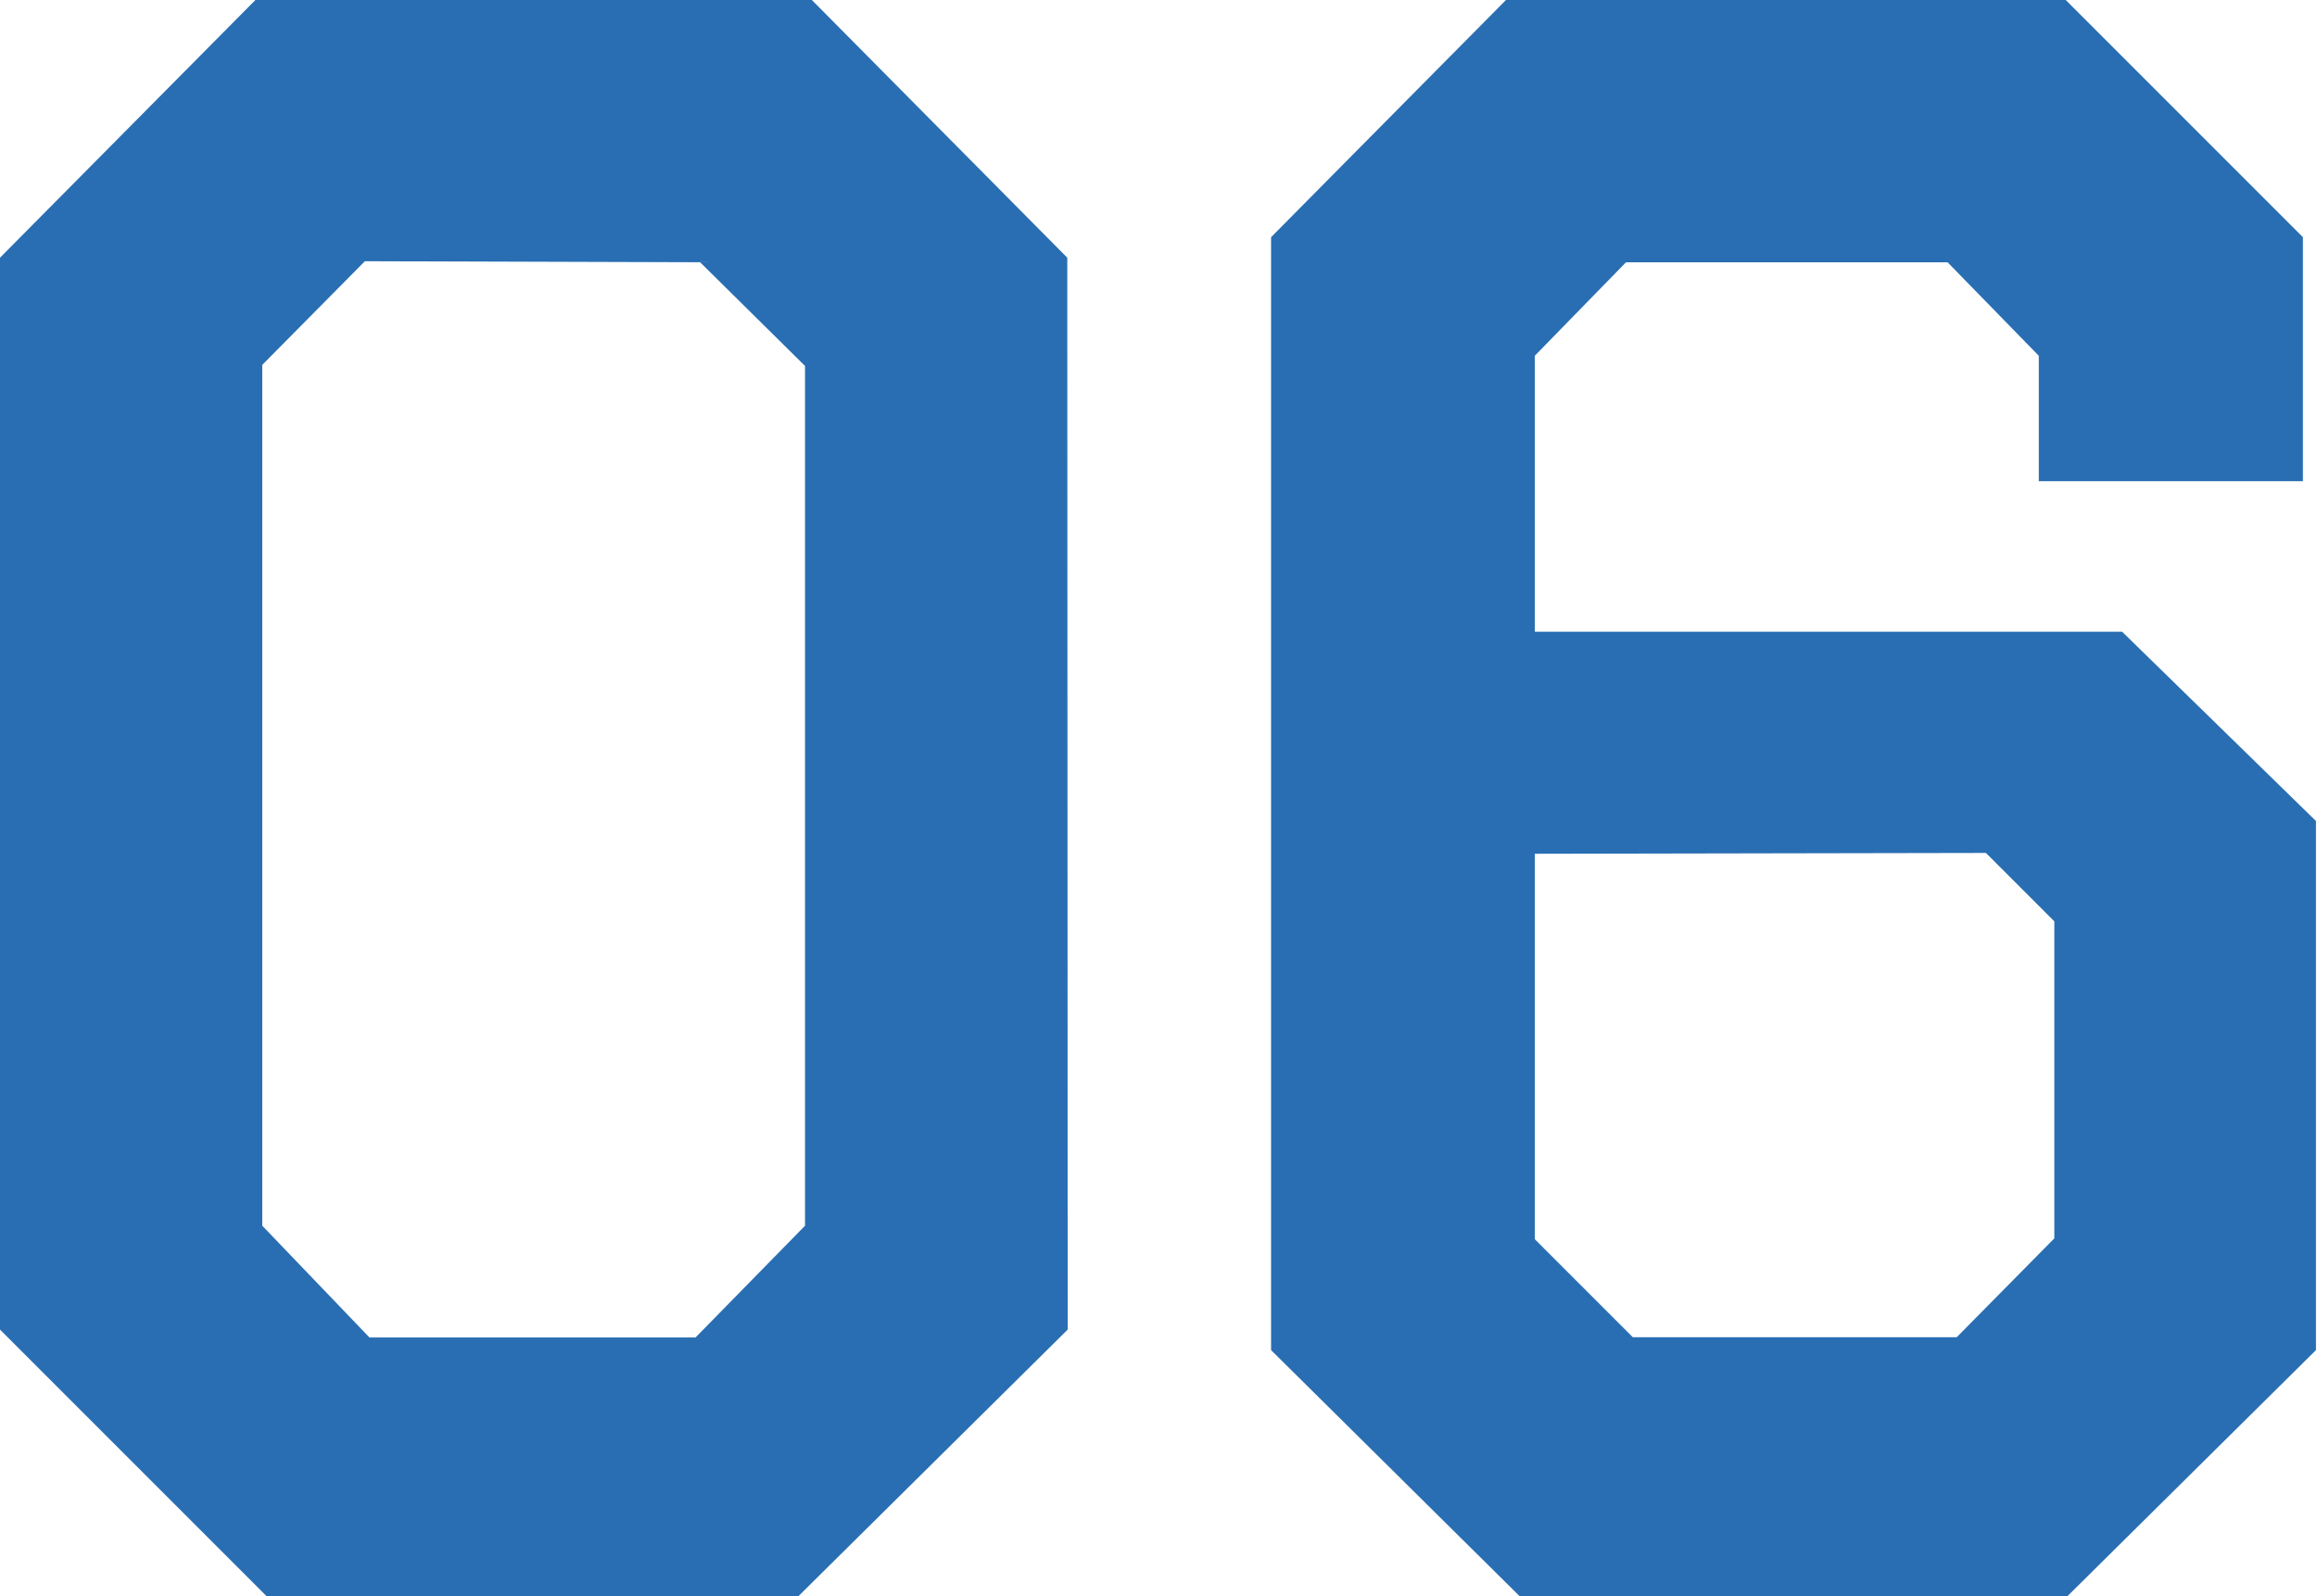
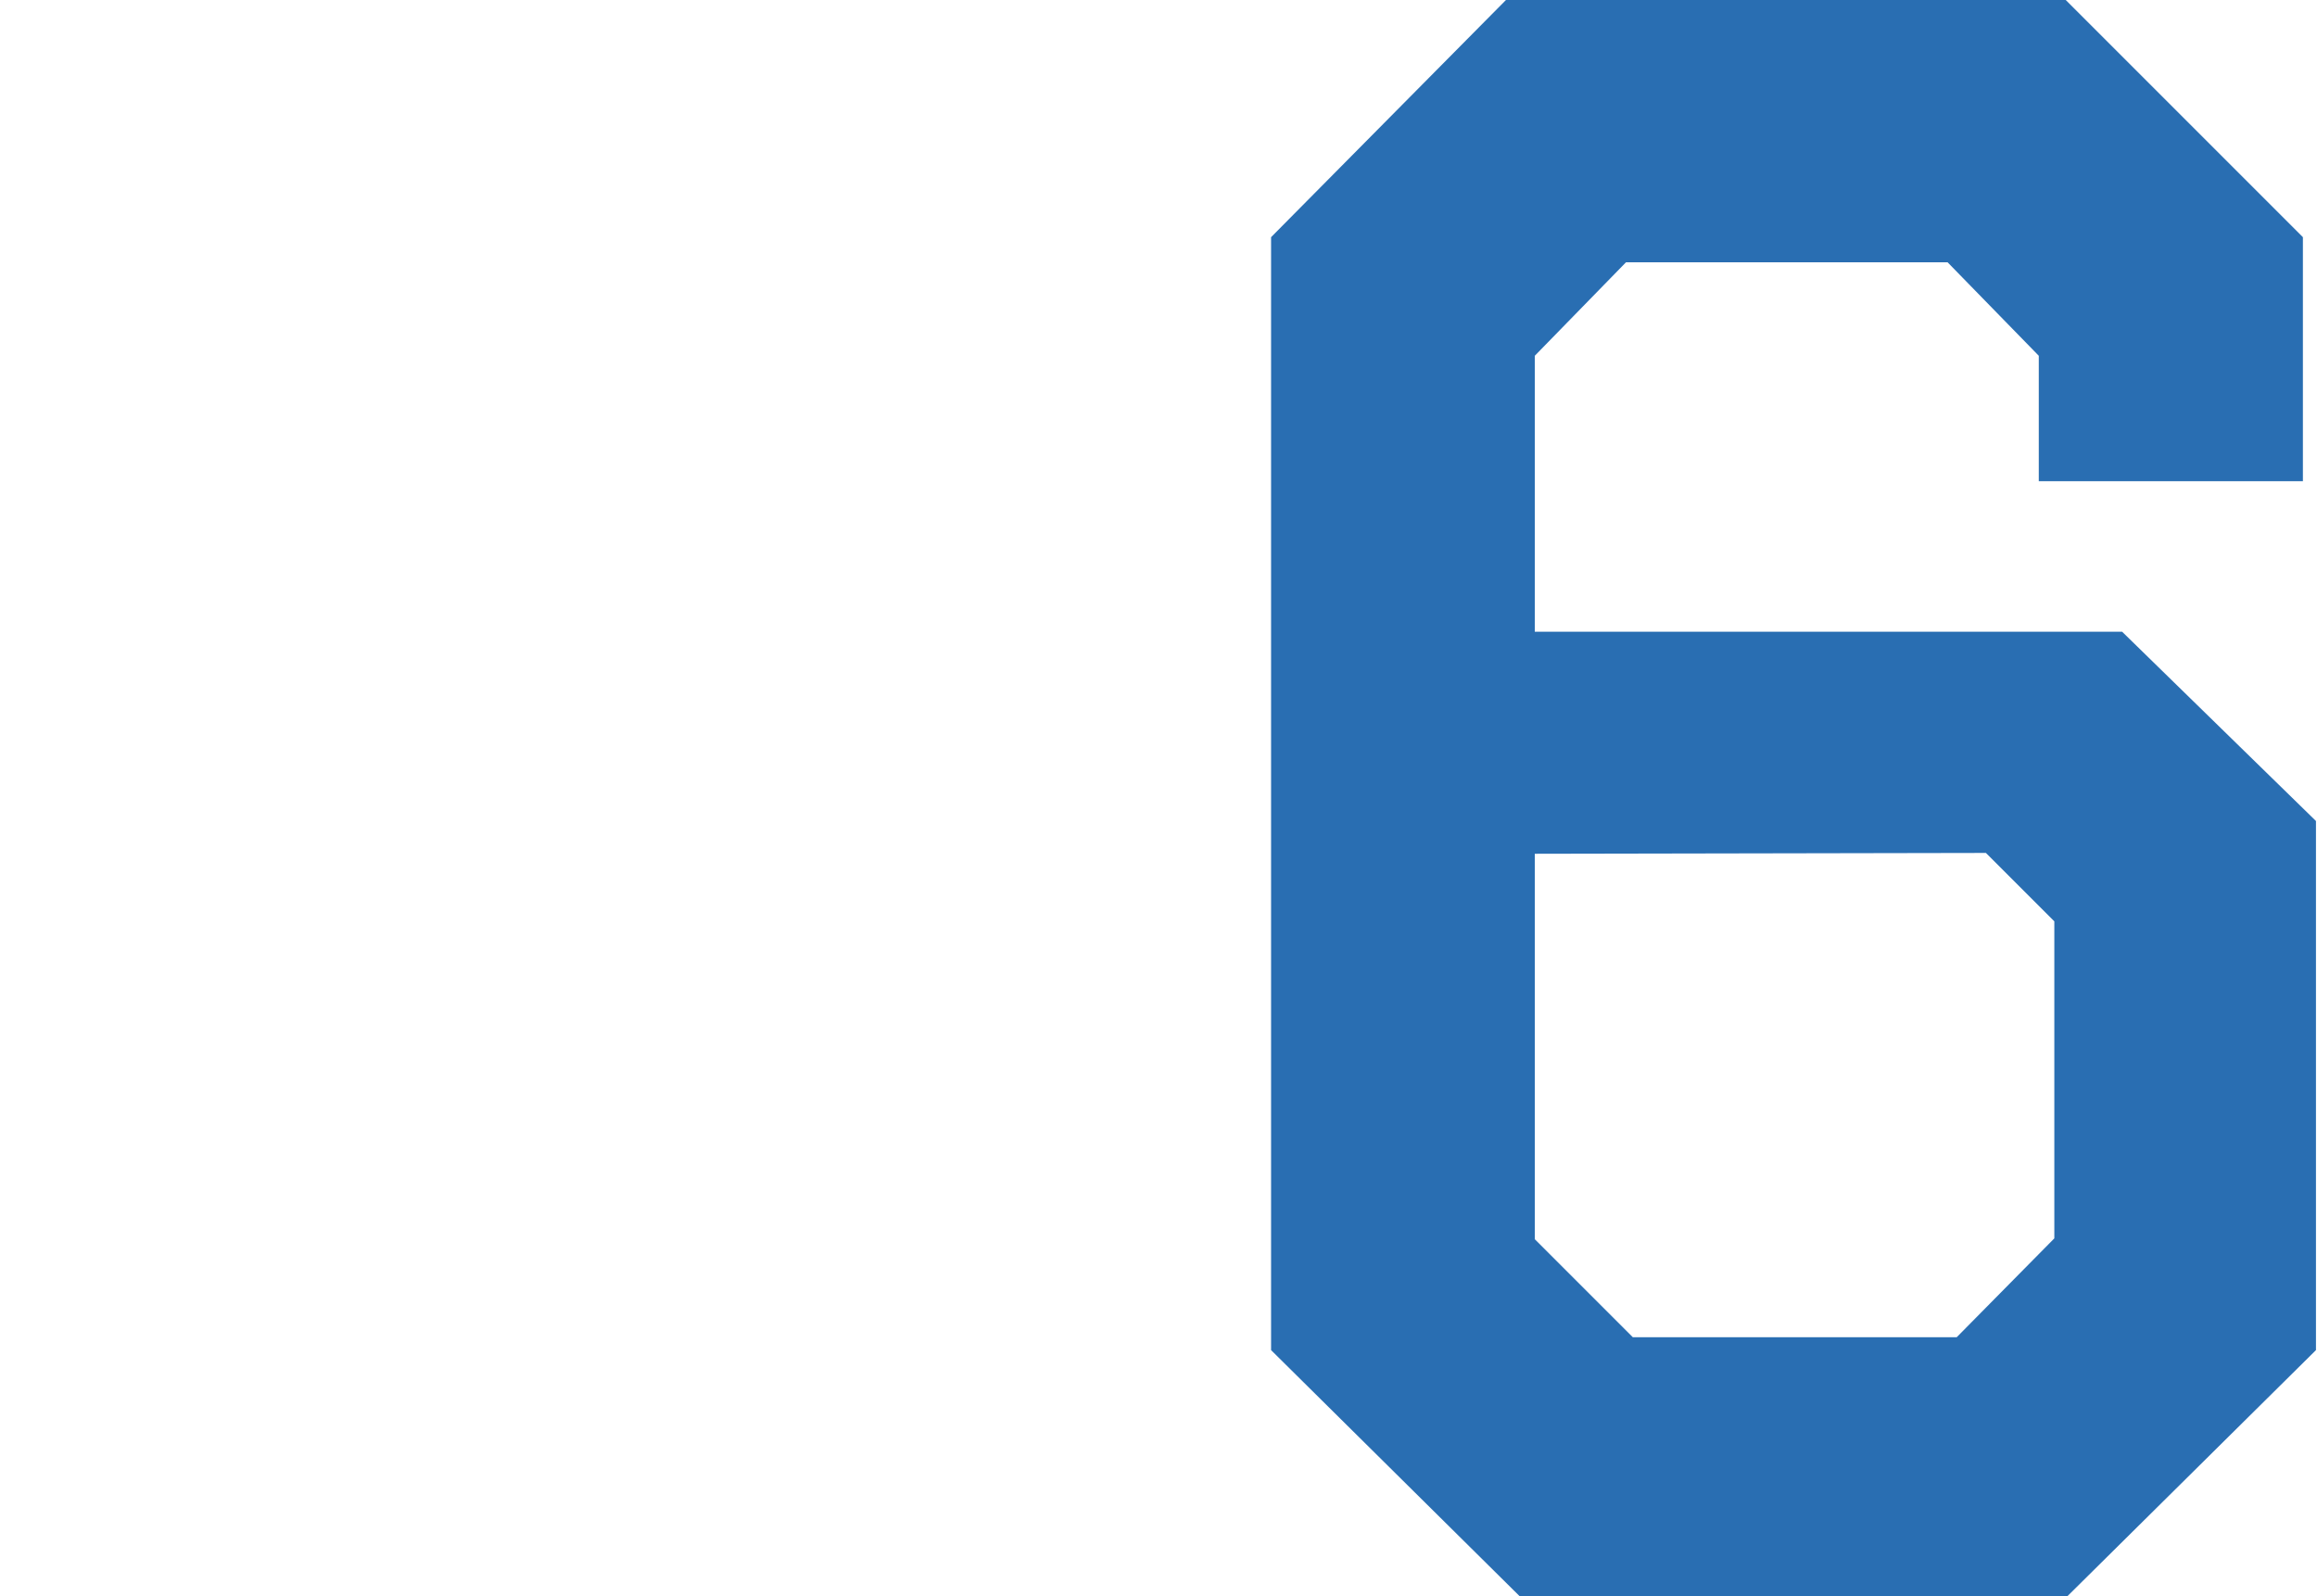
<svg xmlns="http://www.w3.org/2000/svg" viewBox="0 0 111.76 77">
  <g fill="#296eb2" transform="translate(-99.92 -7430.5)">
-     <path d="m151.4 7442.93-12.32-12.43h-26.84l-12.32 12.43v51.7l12.87 12.87h25.63l13-12.87zm-17.71.22 5.06 5v41.47l-5.28 5.39h-15.73l-5.17-5.39v-41.52l4.95-5z" />
    <path d="m211 7441.94-11.44-11.44h-27l-11.33 11.44v53.68l12 11.88h26.4l12-11.88v-25.52l-9.35-9.13h-28.33v-13.31l4.4-4.51h15.51l4.4 4.51v6.05h12.74zm-15.29 29.7 3.3 3.3v15.29l-4.71 4.77h-15.62l-4.73-4.73v-18.59z" />
  </g>
</svg>